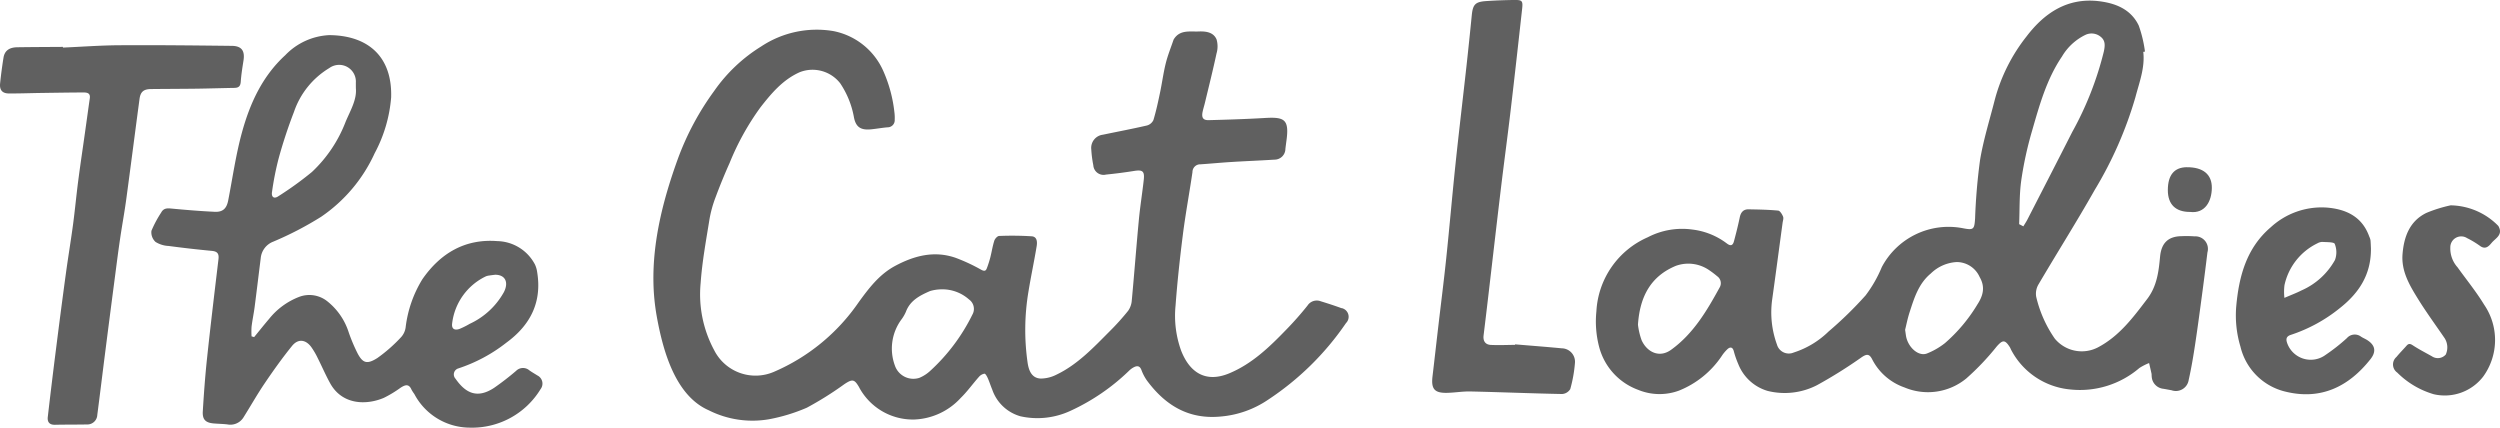
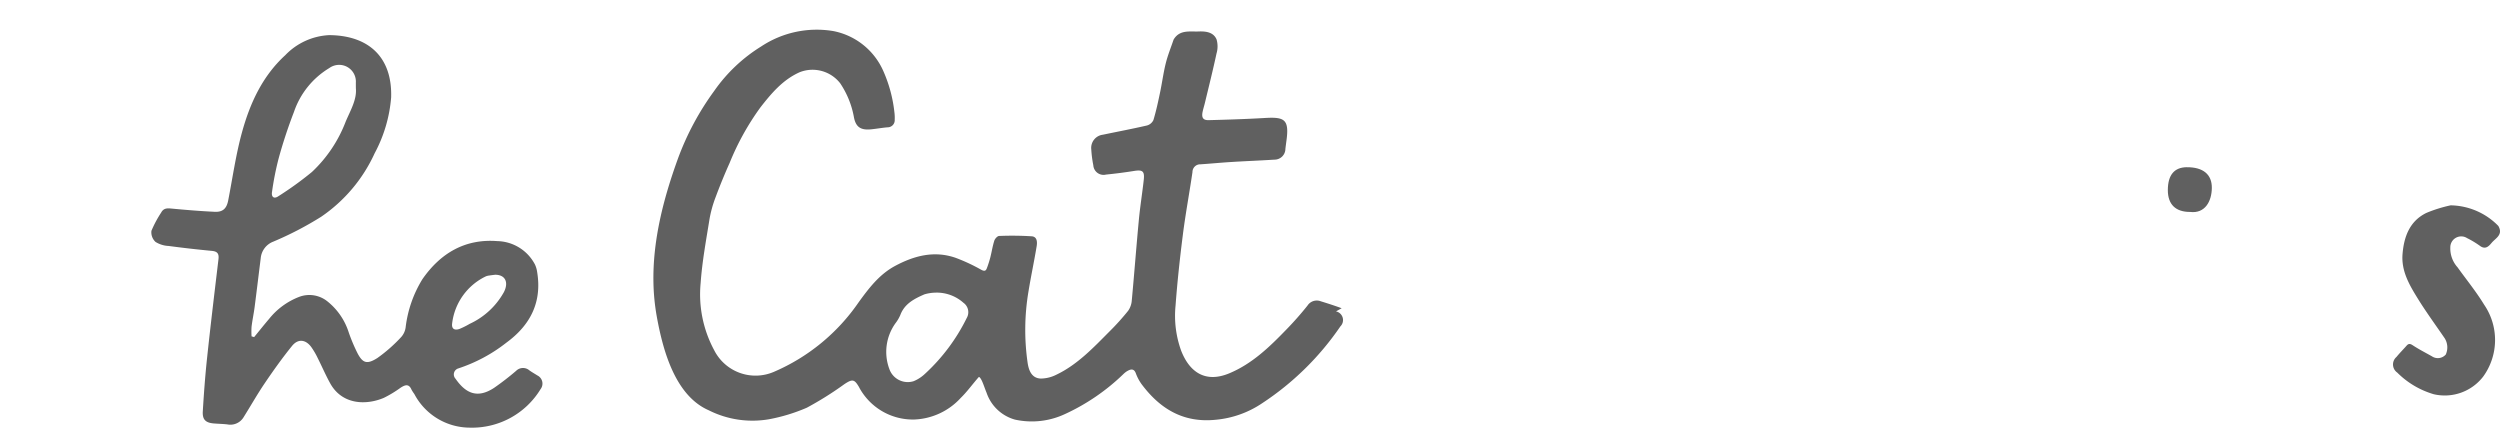
<svg xmlns="http://www.w3.org/2000/svg" viewBox="0 0 361.456 61.828" height="61.828" width="361.456">
  <g transform="translate(-845.651 -53.441)" data-name="Group 1507" id="Group_1507">
-     <path fill="#606060" transform="translate(697.267 -1466.9)" d="M374.17,1570.7c-2.24-.214-4.485-.383-6.727-.572a.336.336,0,0,1-.014.073c-1.159.011-2.319.063-3.474.011-.817-.036-1.17-.555-1.07-1.38q.389-3.177.759-6.354c.594-5.085,1.179-10.174,1.789-15.257.443-3.659.94-7.313,1.369-10.973.575-4.873,1.116-9.746,1.655-14.621.13-1.176.01-1.305-1.176-1.29-1.372.021-2.747.067-4.116.166-1.5.114-1.84.518-1.99,2.059q-.363,3.682-.767,7.368c-.518,4.663-1.076,9.323-1.568,13.991-.482,4.577-.874,9.161-1.353,13.738-.356,3.4-.79,6.782-1.185,10.174-.269,2.3-.525,4.6-.8,6.905-.221,1.836.273,2.442,2.107,2.4,1.122-.022,2.249-.224,3.368-.2,4.418.1,8.838.283,13.256.37a1.485,1.485,0,0,0,1.184-.714,19.81,19.81,0,0,0,.676-3.76,1.942,1.942,0,0,0-1.922-2.132" data-name="Path 232" id="Path_232" />
-     <path fill="#606060" transform="translate(621.213 -1464.5)" d="M258.363,1530.644c.6-.01.841-.269.884-.89.073-1.033.24-2.059.4-3.082.213-1.386-.272-2.083-1.68-2.1-5.4-.063-10.8-.123-16.2-.09-2.744.013-5.484.22-8.228.338,0-.03,0-.063,0-.1-2.2.017-4.4.021-6.6.054-1.166.016-1.83.5-1.993,1.5-.2,1.235-.362,2.477-.492,3.719-.1.97.322,1.459,1.285,1.462,1.5.006,2.993-.049,4.489-.073,2.075-.03,4.152-.063,6.227-.073.539,0,1.083.052.967.851-.24,1.659-.462,3.321-.7,4.982-.321,2.292-.667,4.58-.966,6.875-.277,2.119-.473,4.248-.754,6.365-.319,2.385-.718,4.761-1.043,7.146q-.733,5.389-1.411,10.792-.628,4.941-1.2,9.9c-.084.718.223,1.157,1.046,1.136,1.528-.036,3.057-.016,4.58-.046a1.441,1.441,0,0,0,1.531-1.375c.386-2.963.744-5.93,1.122-8.892q.723-5.671,1.465-11.337c.229-1.754.452-3.507.711-5.255.281-1.93.642-3.845.9-5.78.651-4.806,1.263-9.616,1.908-14.422.139-1.043.6-1.421,1.653-1.432,2.23-.025,4.462-.025,6.687-.055,1.8-.027,3.6-.084,5.4-.114" data-name="Path 233" id="Path_233" />
    <path fill="#606060" transform="translate(629.24 -1465.034)" d="M271.9,1576a16.36,16.36,0,0,0,2.415-1.457c.638-.412,1.206-.648,1.6.285a5.941,5.941,0,0,0,.4.612,9.092,9.092,0,0,0,7.956,4.863,11.6,11.6,0,0,0,10.292-5.557,1.315,1.315,0,0,0-.465-1.993c-.386-.247-.787-.468-1.155-.735a1.411,1.411,0,0,0-1.914.078,39.541,39.541,0,0,1-3.178,2.454c-2.349,1.541-4.052.884-5.584-1.323a.906.906,0,0,1,.406-1.484,22.747,22.747,0,0,0,6.954-3.727c3.5-2.561,5.182-5.9,4.435-10.284a3.607,3.607,0,0,0-.316-1.035,6.3,6.3,0,0,0-5.431-3.362c-4.666-.359-8.23,1.747-10.844,5.527a17.083,17.083,0,0,0-2.409,6.929,2.638,2.638,0,0,1-.609,1.375,21.944,21.944,0,0,1-3.487,3.076c-1.468.926-2.086.757-2.837-.642a24.588,24.588,0,0,1-1.309-3.1,9.347,9.347,0,0,0-3.072-4.452,4.155,4.155,0,0,0-4.136-.63,10.294,10.294,0,0,0-4.285,3.153c-.74.866-1.448,1.759-2.172,2.643-.123-.036-.247-.073-.371-.106a10.826,10.826,0,0,1,0-1.415c.115-.937.314-1.863.438-2.8.305-2.361.588-4.723.884-7.081a2.838,2.838,0,0,1,1.816-2.4,48.085,48.085,0,0,0,6.929-3.6,22.289,22.289,0,0,0,7.73-9.181,20.514,20.514,0,0,0,2.382-8.067c.188-5.96-3.4-8.982-8.976-9.009a9.422,9.422,0,0,0-6.338,2.907c-3.308,3.03-5.1,6.962-6.254,11.157-.887,3.223-1.351,6.558-1.993,9.845-.22,1.133-.757,1.688-1.933,1.634-2.126-.1-4.248-.278-6.371-.477-.612-.057-1.067,0-1.381.582a16.429,16.429,0,0,0-1.411,2.639,1.883,1.883,0,0,0,.594,1.612,3.9,3.9,0,0,0,1.893.583q3.118.415,6.257.711c.8.077,1.04.419.95,1.19-.567,4.756-1.14,9.508-1.647,14.269-.277,2.574-.465,5.162-.621,7.746-.073,1.2.414,1.65,1.614,1.747.639.051,1.279.063,1.914.133a2.238,2.238,0,0,0,2.364-1.026c1.034-1.65,1.993-3.347,3.085-4.956,1.242-1.833,2.532-3.643,3.928-5.364.866-1.065,1.952-.942,2.769.15a11.1,11.1,0,0,1,.961,1.65c.6,1.19,1.128,2.423,1.773,3.591,1.734,3.15,5.222,3.2,7.762,2.123m14.722-17.555a1.79,1.79,0,0,1,.528-.136c.332-.053.664-.09.86-.112,1.489.01,1.966,1.125,1.249,2.524a10.871,10.871,0,0,1-4.945,4.577,11.762,11.762,0,0,1-1.462.73c-.76.269-1.182-.042-1.068-.814a8.676,8.676,0,0,1,4.84-6.769m-29.932-17.055a70.169,70.169,0,0,1,2.222-6.741,11.844,11.844,0,0,1,5.108-6.336,2.42,2.42,0,0,1,3.834,2.148c.006.183,0,.37.006.784.153,1.628-.787,3.193-1.468,4.8a19.507,19.507,0,0,1-4.893,7.3,48.654,48.654,0,0,1-4.863,3.512c-.6.408-1.023.119-.9-.632a42.137,42.137,0,0,1,.953-4.828" data-name="Path 234" id="Path_234" />
    <path fill="#606060" transform="translate(748.291 -1455.995)" d="M452.667,1548.071a4.073,4.073,0,0,1-1.035-2.847,1.577,1.577,0,0,1,2.431-1.358,13.22,13.22,0,0,1,1.87,1.128c.8.585,1.293.011,1.691-.465.541-.642,1.6-1.116,1.029-2.279a.767.767,0,0,0-.155-.226,9.849,9.849,0,0,0-6.817-2.9,19.839,19.839,0,0,0-3.52,1.1c-2.4,1.179-3.232,3.422-3.436,5.943-.2,2.464,1,4.487,2.213,6.45s2.587,3.829,3.89,5.74a2.49,2.49,0,0,1,.147,2.338,1.528,1.528,0,0,1-2,.259c-.923-.522-1.87-1-2.753-1.584-.392-.259-.624-.289-.923.057-.482.547-1,1.065-1.459,1.626a1.427,1.427,0,0,0,.117,2.249,12.351,12.351,0,0,0,5.28,3.132,7.016,7.016,0,0,0,7.149-2.551,9.024,9.024,0,0,0,.139-10.39c-1.149-1.887-2.564-3.618-3.856-5.421" data-name="Path 235" id="Path_235" />
    <path fill="#606060" transform="translate(736.334 -1458.02)" d="M425.495,1535.636c-1.819.014-2.747,1.133-2.747,3.319,0,2.063,1.124,3.155,3.229,3.149,2.138.259,3.112-1.522,3.133-3.465.024-1.966-1.272-3.019-3.615-3" data-name="Path 236" id="Path_236" />
-     <path fill="#606060" transform="translate(739.945 -1455.89)" d="M447.876,1558.449c-.259-.156-.545-.273-.8-.439a1.506,1.506,0,0,0-2.056.213,27.1,27.1,0,0,1-3.079,2.421,3.616,3.616,0,0,1-5.573-1.775c-.19-.577-.051-.929.55-1.122a22.357,22.357,0,0,0,7.155-3.923c2.714-2.162,4.462-4.806,4.429-8.563-.014-.3-.024-.757-.066-1.212a2.213,2.213,0,0,0-.177-.515c-1.049-2.946-3.45-4-6.264-4.2a10.873,10.873,0,0,0-7.972,2.85c-3.518,3-4.61,7.1-5,11.479a15.7,15.7,0,0,0,.615,5.792,8.766,8.766,0,0,0,6.537,6.507c5.092,1.242,9.121-.721,12.27-4.716.883-1.122.658-2.059-.571-2.8m-11.868-7.909a8.8,8.8,0,0,1,4.756-6.027,1.584,1.584,0,0,1,.694-.205c.635.051,1.7,0,1.811.286a3.228,3.228,0,0,1,.036,2.328,10.235,10.235,0,0,1-4.84,4.4c-.718.368-1.481.65-2.469,1.08a7.577,7.577,0,0,1,.011-1.864" data-name="Path 237" id="Path_237" />
-     <path fill="#606060" transform="translate(705.964 -1466.866)" d="M457.028,1554.484a15.566,15.566,0,0,0-1.922-.03c-1.957.025-2.927,1.013-3.11,2.958-.2,2.146-.444,4.252-1.852,6.109-2.056,2.7-4.049,5.4-7.169,7.029a5.062,5.062,0,0,1-6.2-1.282,17.534,17.534,0,0,1-2.69-6.056,2.642,2.642,0,0,1,.351-1.816c2.681-4.561,5.511-9.034,8.116-13.638a56.239,56.239,0,0,0,5.883-13.409c.558-2.143,1.394-4.245,1.132-6.54.081-.014.16-.027.243-.044a17.877,17.877,0,0,0-.9-3.766c-1.133-2.371-3.384-3.248-5.829-3.528-4.511-.507-7.809,1.715-10.39,5.1a25.139,25.139,0,0,0-4.571,9.078c-.741,2.919-1.65,5.808-2.149,8.772a84.849,84.849,0,0,0-.721,8.473c-.106,1.6-.215,1.715-1.816,1.4a10.914,10.914,0,0,0-11.672,5.63,18.457,18.457,0,0,1-2.342,4.092,54.583,54.583,0,0,1-5.355,5.222,12.779,12.779,0,0,1-5.045,3.039,1.782,1.782,0,0,1-2.418-1.158,13.581,13.581,0,0,1-.684-6.545c.515-3.679,1-7.364,1.5-11.046.04-.3.172-.648.07-.9-.139-.341-.438-.844-.706-.871-1.419-.136-2.846-.158-4.272-.185-.76-.014-1.133.428-1.285,1.162-.24,1.16-.53,2.309-.838,3.455-.166.625-.485.744-1.053.3a10.219,10.219,0,0,0-4.942-1.99,10.743,10.743,0,0,0-6.467,1.113,12.4,12.4,0,0,0-7.427,10.7,14.48,14.48,0,0,0,.378,5.08,9.045,9.045,0,0,0,5.657,6.278,8.118,8.118,0,0,0,5.9.115,13.47,13.47,0,0,0,6.167-4.978,5.476,5.476,0,0,1,.877-1.046c.368-.316.711-.283.877.286a12.987,12.987,0,0,0,.658,1.9,6.537,6.537,0,0,0,4.245,3.88,10.213,10.213,0,0,0,7.138-.831,67.855,67.855,0,0,0,6.48-4.056c.675-.441,1.064-.512,1.482.292a8.3,8.3,0,0,0,4.686,4.092,8.732,8.732,0,0,0,8.939-1.3,36.787,36.787,0,0,0,4.387-4.614c.857-.972,1.189-1.016,1.882.057.1.15.16.329.247.489a10.744,10.744,0,0,0,8.47,5.656A13.2,13.2,0,0,0,449,1573.517a8.036,8.036,0,0,1,1.408-.72c.115.5.235,1.005.346,1.511.029.146.013.3.033.455a1.877,1.877,0,0,0,1.7,1.757c.392.066.781.142,1.17.212a1.877,1.877,0,0,0,2.478-1.5c.386-1.72.678-3.465.94-5.208.392-2.591.73-5.189,1.079-7.786q.363-2.726.691-5.448a1.813,1.813,0,0,0-1.818-2.311M388.3,1561.9c-1.846,3.371-3.8,6.676-7.008,8.985-1.718,1.236-3.495.305-4.258-1.391a10.084,10.084,0,0,1-.526-2.242c.27-4.119,1.893-7.026,5.481-8.51a5.3,5.3,0,0,1,4.816.627,13.149,13.149,0,0,1,1.16.88,1.221,1.221,0,0,1,.335,1.65m37.215,2.542a23.252,23.252,0,0,1-4.633,5.484,10.418,10.418,0,0,1-2.584,1.487c-1.124.446-2.541-.681-2.967-2.214-.09-.319-.109-.662-.2-1.2.183-.735.362-1.664.654-2.557.664-2.053,1.3-4.139,3.066-5.594a5.814,5.814,0,0,1,3.746-1.652,3.632,3.632,0,0,1,3.313,2.168c.853,1.471.492,2.752-.4,4.073m7.318-12.41c-.179.346-.4.672-.6,1.007l-.609-.319c.087-2.112.014-4.247.307-6.333a52.008,52.008,0,0,1,1.554-7.131c1.073-3.727,2.113-7.5,4.332-10.77a7.949,7.949,0,0,1,3.371-3.121,2.066,2.066,0,0,1,2.235.275c.691.548.621,1.279.455,2.086a47.066,47.066,0,0,1-4.574,11.663c-2.142,4.225-4.312,8.434-6.474,12.644" data-name="Path 238" id="Path_238" />
-     <path fill="#606060" transform="translate(655.912 -1465.33)" d="M383.72,1563.336c-1-.368-2.007-.694-3.027-1.007a1.6,1.6,0,0,0-1.916.629,46.052,46.052,0,0,1-3.084,3.49c-2.418,2.5-4.915,4.914-8.2,6.289-3.515,1.475-5.8-.21-6.989-3.289a14.845,14.845,0,0,1-.8-6.5c.256-3.457.632-6.911,1.07-10.352.383-2.993.94-5.96,1.375-8.946a1.118,1.118,0,0,1,1.17-1.122c1.49-.1,2.979-.247,4.471-.337,2.069-.13,4.138-.206,6.207-.338a1.571,1.571,0,0,0,1.588-1.562c.051-.422.106-.847.163-1.269.4-3-.319-3.354-3.112-3.194-2.711.16-5.421.245-8.132.314-.823.024-1.062-.365-.89-1.2.093-.449.236-.884.341-1.329.569-2.365,1.16-4.726,1.671-7.108a3.6,3.6,0,0,0,.008-2.029c-.452-1.064-1.543-1.193-2.584-1.154-1.305.051-2.752-.285-3.618,1.157a.456.456,0,0,0-.036.086c-.379,1.12-.828,2.222-1.11,3.365-.346,1.386-.528,2.813-.823,4.212-.28,1.339-.566,2.684-.961,3.989a1.46,1.46,0,0,1-.947.787c-2.108.485-4.234.887-6.354,1.329a1.92,1.92,0,0,0-1.68,2.149,16.308,16.308,0,0,0,.291,2.265,1.485,1.485,0,0,0,1.838,1.351c1.361-.136,2.726-.312,4.078-.528,1.2-.193,1.516.036,1.38,1.275-.213,1.936-.528,3.866-.711,5.807-.368,3.882-.661,7.771-1.023,11.655a2.948,2.948,0,0,1-.529,1.489,34.936,34.936,0,0,1-2.624,2.916c-2.361,2.371-4.659,4.84-7.743,6.317a5.073,5.073,0,0,1-2.255.561c-1.394-.046-1.767-1.3-1.916-2.338a33.345,33.345,0,0,1,.126-10.215c.354-2.192.823-4.364,1.185-6.556.1-.588.1-1.4-.708-1.459a45.553,45.553,0,0,0-4.719-.049c-.247.01-.605.4-.694.69-.25.778-.37,1.6-.572,2.395a15.672,15.672,0,0,1-.495,1.559c-.156.431-.365.485-.83.239a25.713,25.713,0,0,0-3.691-1.721c-3.1-1.08-6.006-.308-8.78,1.184-2.268,1.222-3.776,3.221-5.25,5.25a28.5,28.5,0,0,1-12.26,10.055,6.7,6.7,0,0,1-8.614-3.12,17.022,17.022,0,0,1-1.966-9.716c.217-3.091.787-6.161,1.279-9.227a16.983,16.983,0,0,1,.874-3.166q.936-2.52,2.039-4.982a37.554,37.554,0,0,1,4.459-8.039c1.581-2.02,3.215-3.977,5.653-5.069a5.064,5.064,0,0,1,5.878,1.6,12.855,12.855,0,0,1,1.96,4.783c.256,1.525.974,2.02,2.5,1.867.79-.076,1.571-.22,2.361-.289a1.031,1.031,0,0,0,1.056-1.125,5.909,5.909,0,0,0-.049-1.1,19.924,19.924,0,0,0-1.549-5.8,9.981,9.981,0,0,0-7.231-5.883,14.52,14.52,0,0,0-10.482,2.219,23.044,23.044,0,0,0-6.787,6.428,39.732,39.732,0,0,0-5.244,9.788c-2.1,5.79-3.675,11.871-3.539,18.016a31.47,31.47,0,0,0,.482,4.823c.874,4.816,2.627,11.413,7.507,13.542a14.036,14.036,0,0,0,8.715,1.3,25.416,25.416,0,0,0,5.465-1.667,48.3,48.3,0,0,0,5.47-3.431c1.14-.744,1.421-.7,2.105.484.03.054.051.114.084.163a8.818,8.818,0,0,0,7.882,4.489,9.6,9.6,0,0,0,6.716-3.12c.953-.929,1.734-2.036,2.62-3.031a1.352,1.352,0,0,1,.811-.476c.15-.01.373.4.488.664.235.53.406,1.087.631,1.619a6.044,6.044,0,0,0,4.1,3.88,11.324,11.324,0,0,0,7.248-.808,30.363,30.363,0,0,0,8.473-5.813,2.779,2.779,0,0,1,.664-.476c.476-.239.854-.212,1.086.386a6.673,6.673,0,0,0,.8,1.535c2.669,3.6,6.055,5.677,10.752,5.2a14.3,14.3,0,0,0,6.716-2.388,40.8,40.8,0,0,0,11.316-11.117,1.282,1.282,0,0,0-.637-2.165m-53.388.956a27.342,27.342,0,0,1-6.082,8.111,5.31,5.31,0,0,1-1.595,1.024,2.821,2.821,0,0,1-3.521-1.784,7.093,7.093,0,0,1,.9-6.6,5.556,5.556,0,0,0,.694-1.179c.615-1.647,2.033-2.358,3.488-2.992a6.117,6.117,0,0,1,1.607-.247,5.8,5.8,0,0,1,4.038,1.471,1.67,1.67,0,0,1,.469,2.2" data-name="Path 239" id="Path_239" />
+     <path fill="#606060" transform="translate(655.912 -1465.33)" d="M383.72,1563.336c-1-.368-2.007-.694-3.027-1.007a1.6,1.6,0,0,0-1.916.629,46.052,46.052,0,0,1-3.084,3.49c-2.418,2.5-4.915,4.914-8.2,6.289-3.515,1.475-5.8-.21-6.989-3.289a14.845,14.845,0,0,1-.8-6.5c.256-3.457.632-6.911,1.07-10.352.383-2.993.94-5.96,1.375-8.946a1.118,1.118,0,0,1,1.17-1.122c1.49-.1,2.979-.247,4.471-.337,2.069-.13,4.138-.206,6.207-.338a1.571,1.571,0,0,0,1.588-1.562c.051-.422.106-.847.163-1.269.4-3-.319-3.354-3.112-3.194-2.711.16-5.421.245-8.132.314-.823.024-1.062-.365-.89-1.2.093-.449.236-.884.341-1.329.569-2.365,1.16-4.726,1.671-7.108a3.6,3.6,0,0,0,.008-2.029c-.452-1.064-1.543-1.193-2.584-1.154-1.305.051-2.752-.285-3.618,1.157a.456.456,0,0,0-.036.086c-.379,1.12-.828,2.222-1.11,3.365-.346,1.386-.528,2.813-.823,4.212-.28,1.339-.566,2.684-.961,3.989a1.46,1.46,0,0,1-.947.787c-2.108.485-4.234.887-6.354,1.329a1.92,1.92,0,0,0-1.68,2.149,16.308,16.308,0,0,0,.291,2.265,1.485,1.485,0,0,0,1.838,1.351c1.361-.136,2.726-.312,4.078-.528,1.2-.193,1.516.036,1.38,1.275-.213,1.936-.528,3.866-.711,5.807-.368,3.882-.661,7.771-1.023,11.655a2.948,2.948,0,0,1-.529,1.489,34.936,34.936,0,0,1-2.624,2.916c-2.361,2.371-4.659,4.84-7.743,6.317a5.073,5.073,0,0,1-2.255.561c-1.394-.046-1.767-1.3-1.916-2.338a33.345,33.345,0,0,1,.126-10.215c.354-2.192.823-4.364,1.185-6.556.1-.588.1-1.4-.708-1.459a45.553,45.553,0,0,0-4.719-.049c-.247.01-.605.4-.694.69-.25.778-.37,1.6-.572,2.395a15.672,15.672,0,0,1-.495,1.559c-.156.431-.365.485-.83.239a25.713,25.713,0,0,0-3.691-1.721c-3.1-1.08-6.006-.308-8.78,1.184-2.268,1.222-3.776,3.221-5.25,5.25a28.5,28.5,0,0,1-12.26,10.055,6.7,6.7,0,0,1-8.614-3.12,17.022,17.022,0,0,1-1.966-9.716c.217-3.091.787-6.161,1.279-9.227a16.983,16.983,0,0,1,.874-3.166q.936-2.52,2.039-4.982a37.554,37.554,0,0,1,4.459-8.039c1.581-2.02,3.215-3.977,5.653-5.069a5.064,5.064,0,0,1,5.878,1.6,12.855,12.855,0,0,1,1.96,4.783c.256,1.525.974,2.02,2.5,1.867.79-.076,1.571-.22,2.361-.289a1.031,1.031,0,0,0,1.056-1.125,5.909,5.909,0,0,0-.049-1.1,19.924,19.924,0,0,0-1.549-5.8,9.981,9.981,0,0,0-7.231-5.883,14.52,14.52,0,0,0-10.482,2.219,23.044,23.044,0,0,0-6.787,6.428,39.732,39.732,0,0,0-5.244,9.788c-2.1,5.79-3.675,11.871-3.539,18.016a31.47,31.47,0,0,0,.482,4.823c.874,4.816,2.627,11.413,7.507,13.542a14.036,14.036,0,0,0,8.715,1.3,25.416,25.416,0,0,0,5.465-1.667,48.3,48.3,0,0,0,5.47-3.431c1.14-.744,1.421-.7,2.105.484.03.054.051.114.084.163a8.818,8.818,0,0,0,7.882,4.489,9.6,9.6,0,0,0,6.716-3.12c.953-.929,1.734-2.036,2.62-3.031c.15-.01.373.4.488.664.235.53.406,1.087.631,1.619a6.044,6.044,0,0,0,4.1,3.88,11.324,11.324,0,0,0,7.248-.808,30.363,30.363,0,0,0,8.473-5.813,2.779,2.779,0,0,1,.664-.476c.476-.239.854-.212,1.086.386a6.673,6.673,0,0,0,.8,1.535c2.669,3.6,6.055,5.677,10.752,5.2a14.3,14.3,0,0,0,6.716-2.388,40.8,40.8,0,0,0,11.316-11.117,1.282,1.282,0,0,0-.637-2.165m-53.388.956a27.342,27.342,0,0,1-6.082,8.111,5.31,5.31,0,0,1-1.595,1.024,2.821,2.821,0,0,1-3.521-1.784,7.093,7.093,0,0,1,.9-6.6,5.556,5.556,0,0,0,.694-1.179c.615-1.647,2.033-2.358,3.488-2.992a6.117,6.117,0,0,1,1.607-.247,5.8,5.8,0,0,1,4.038,1.471,1.67,1.67,0,0,1,.469,2.2" data-name="Path 239" id="Path_239" />
  </g>
</svg>